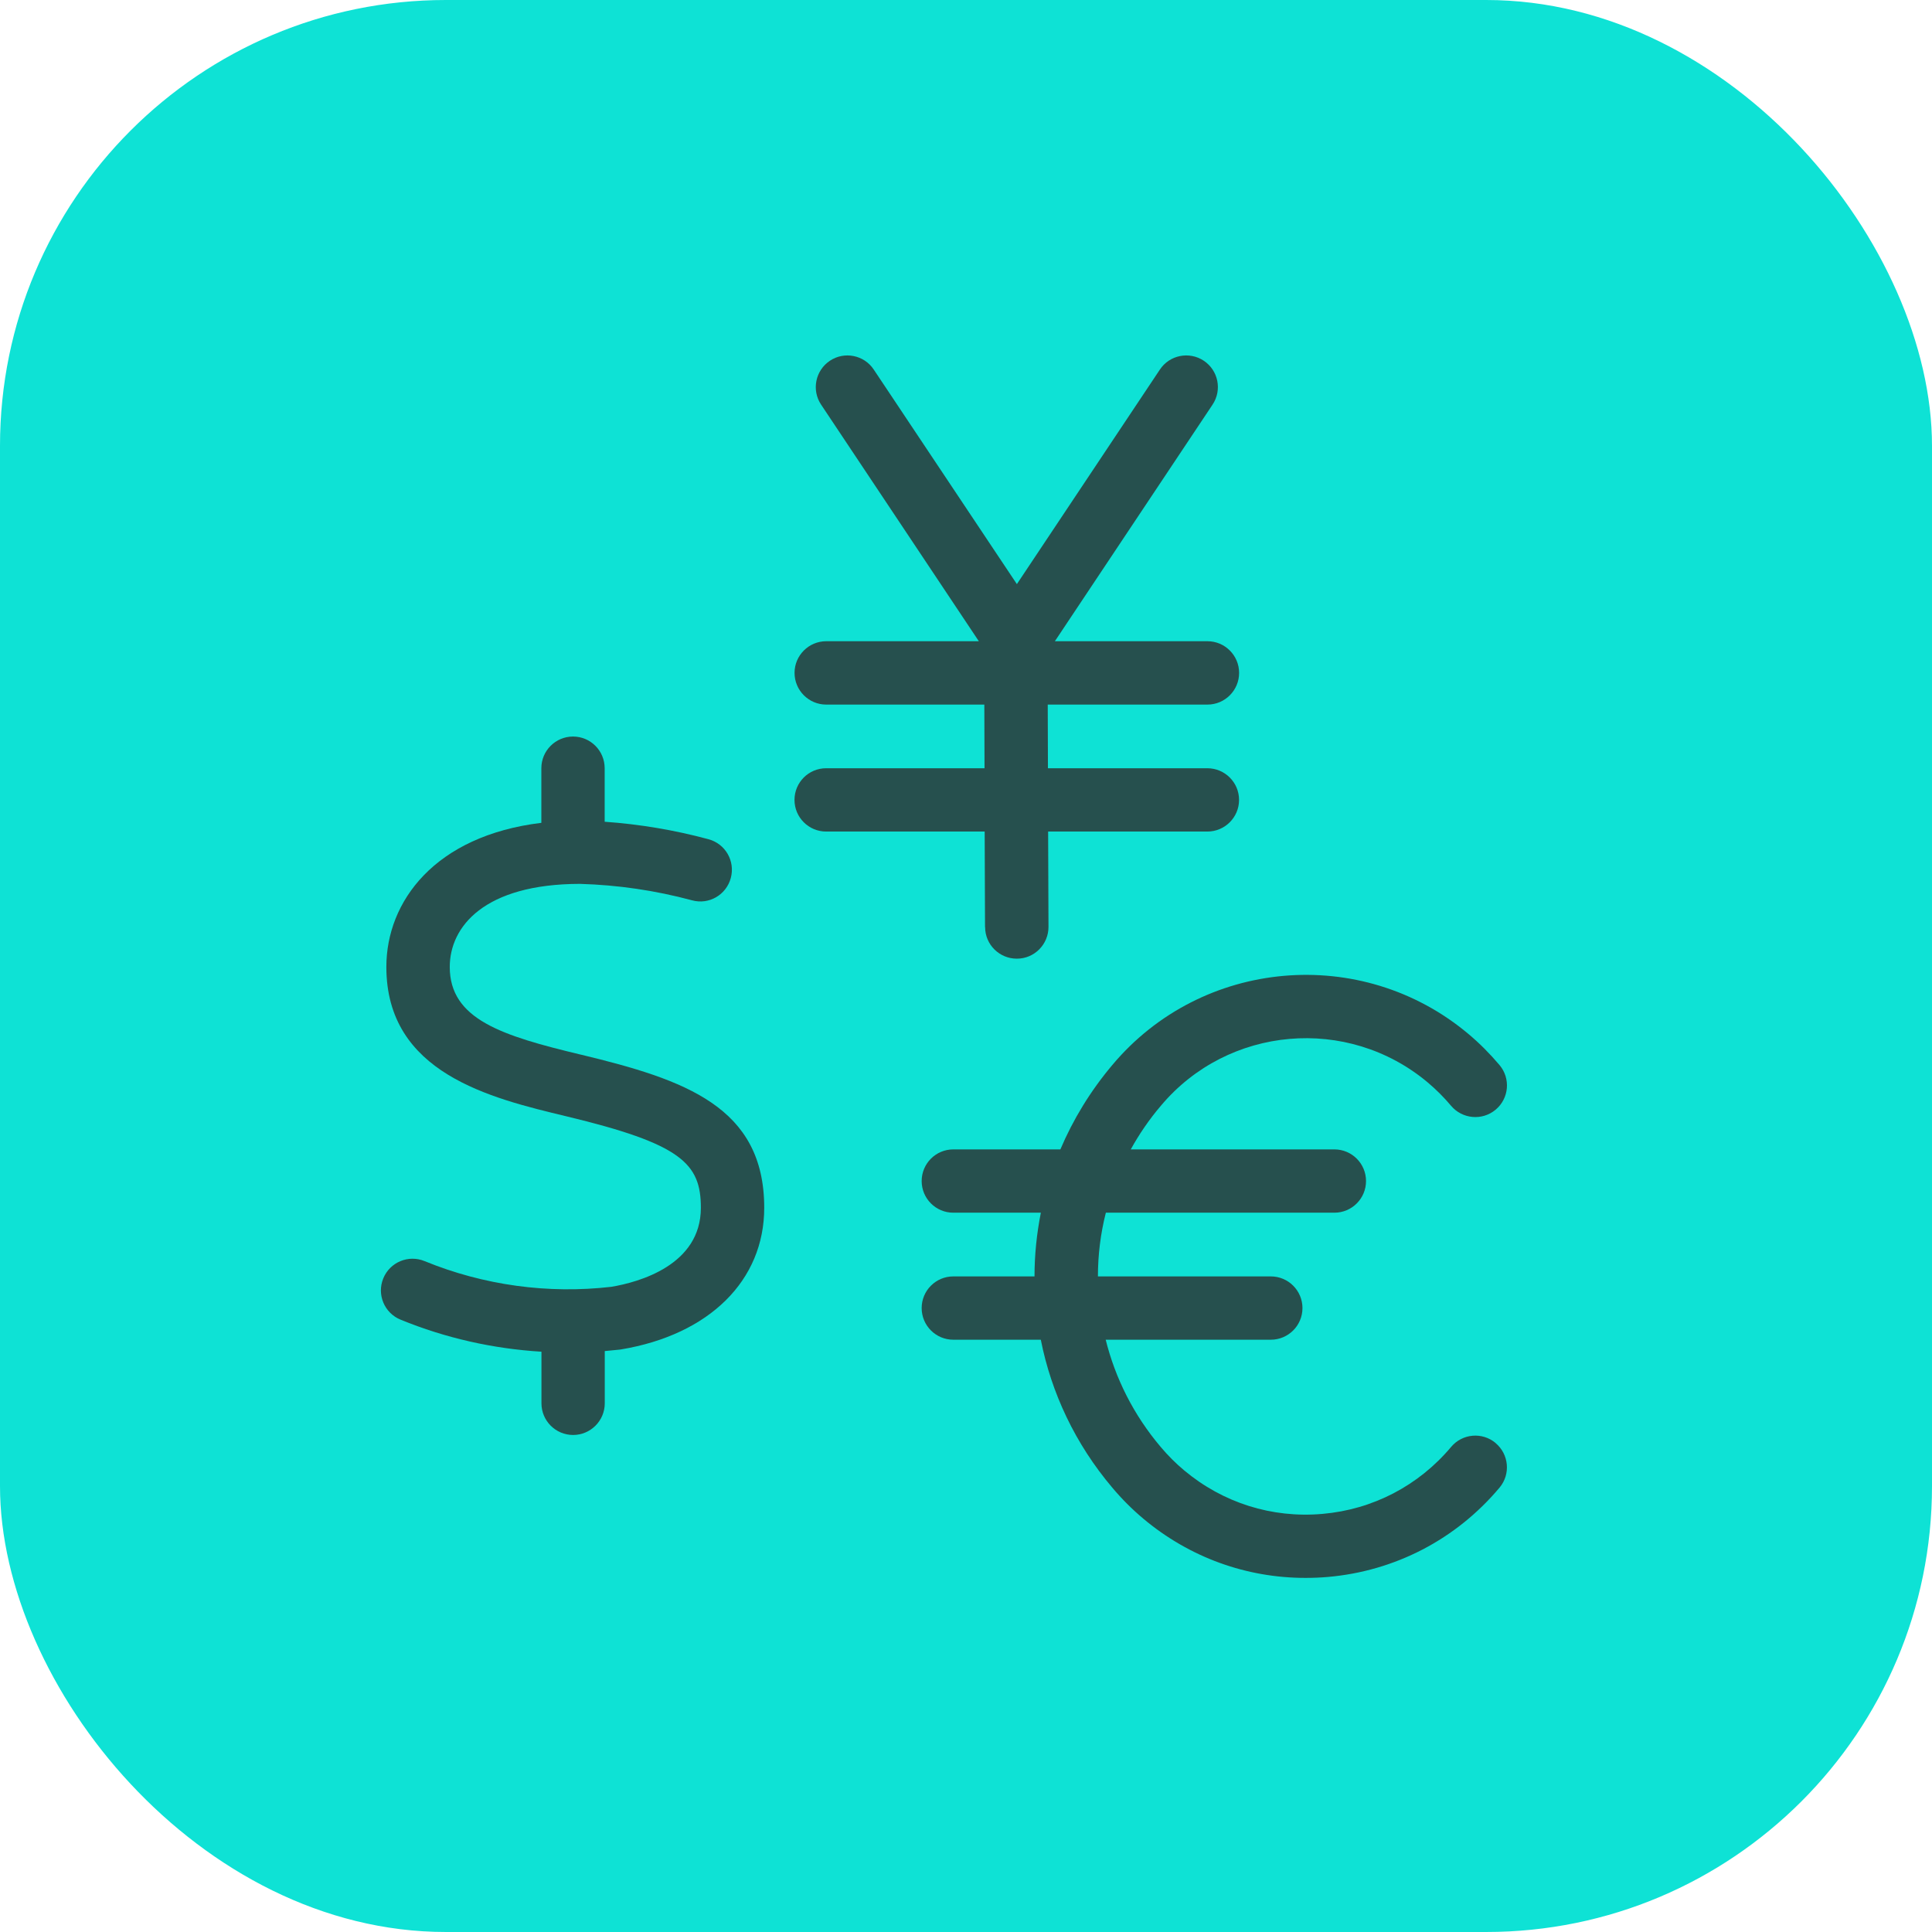
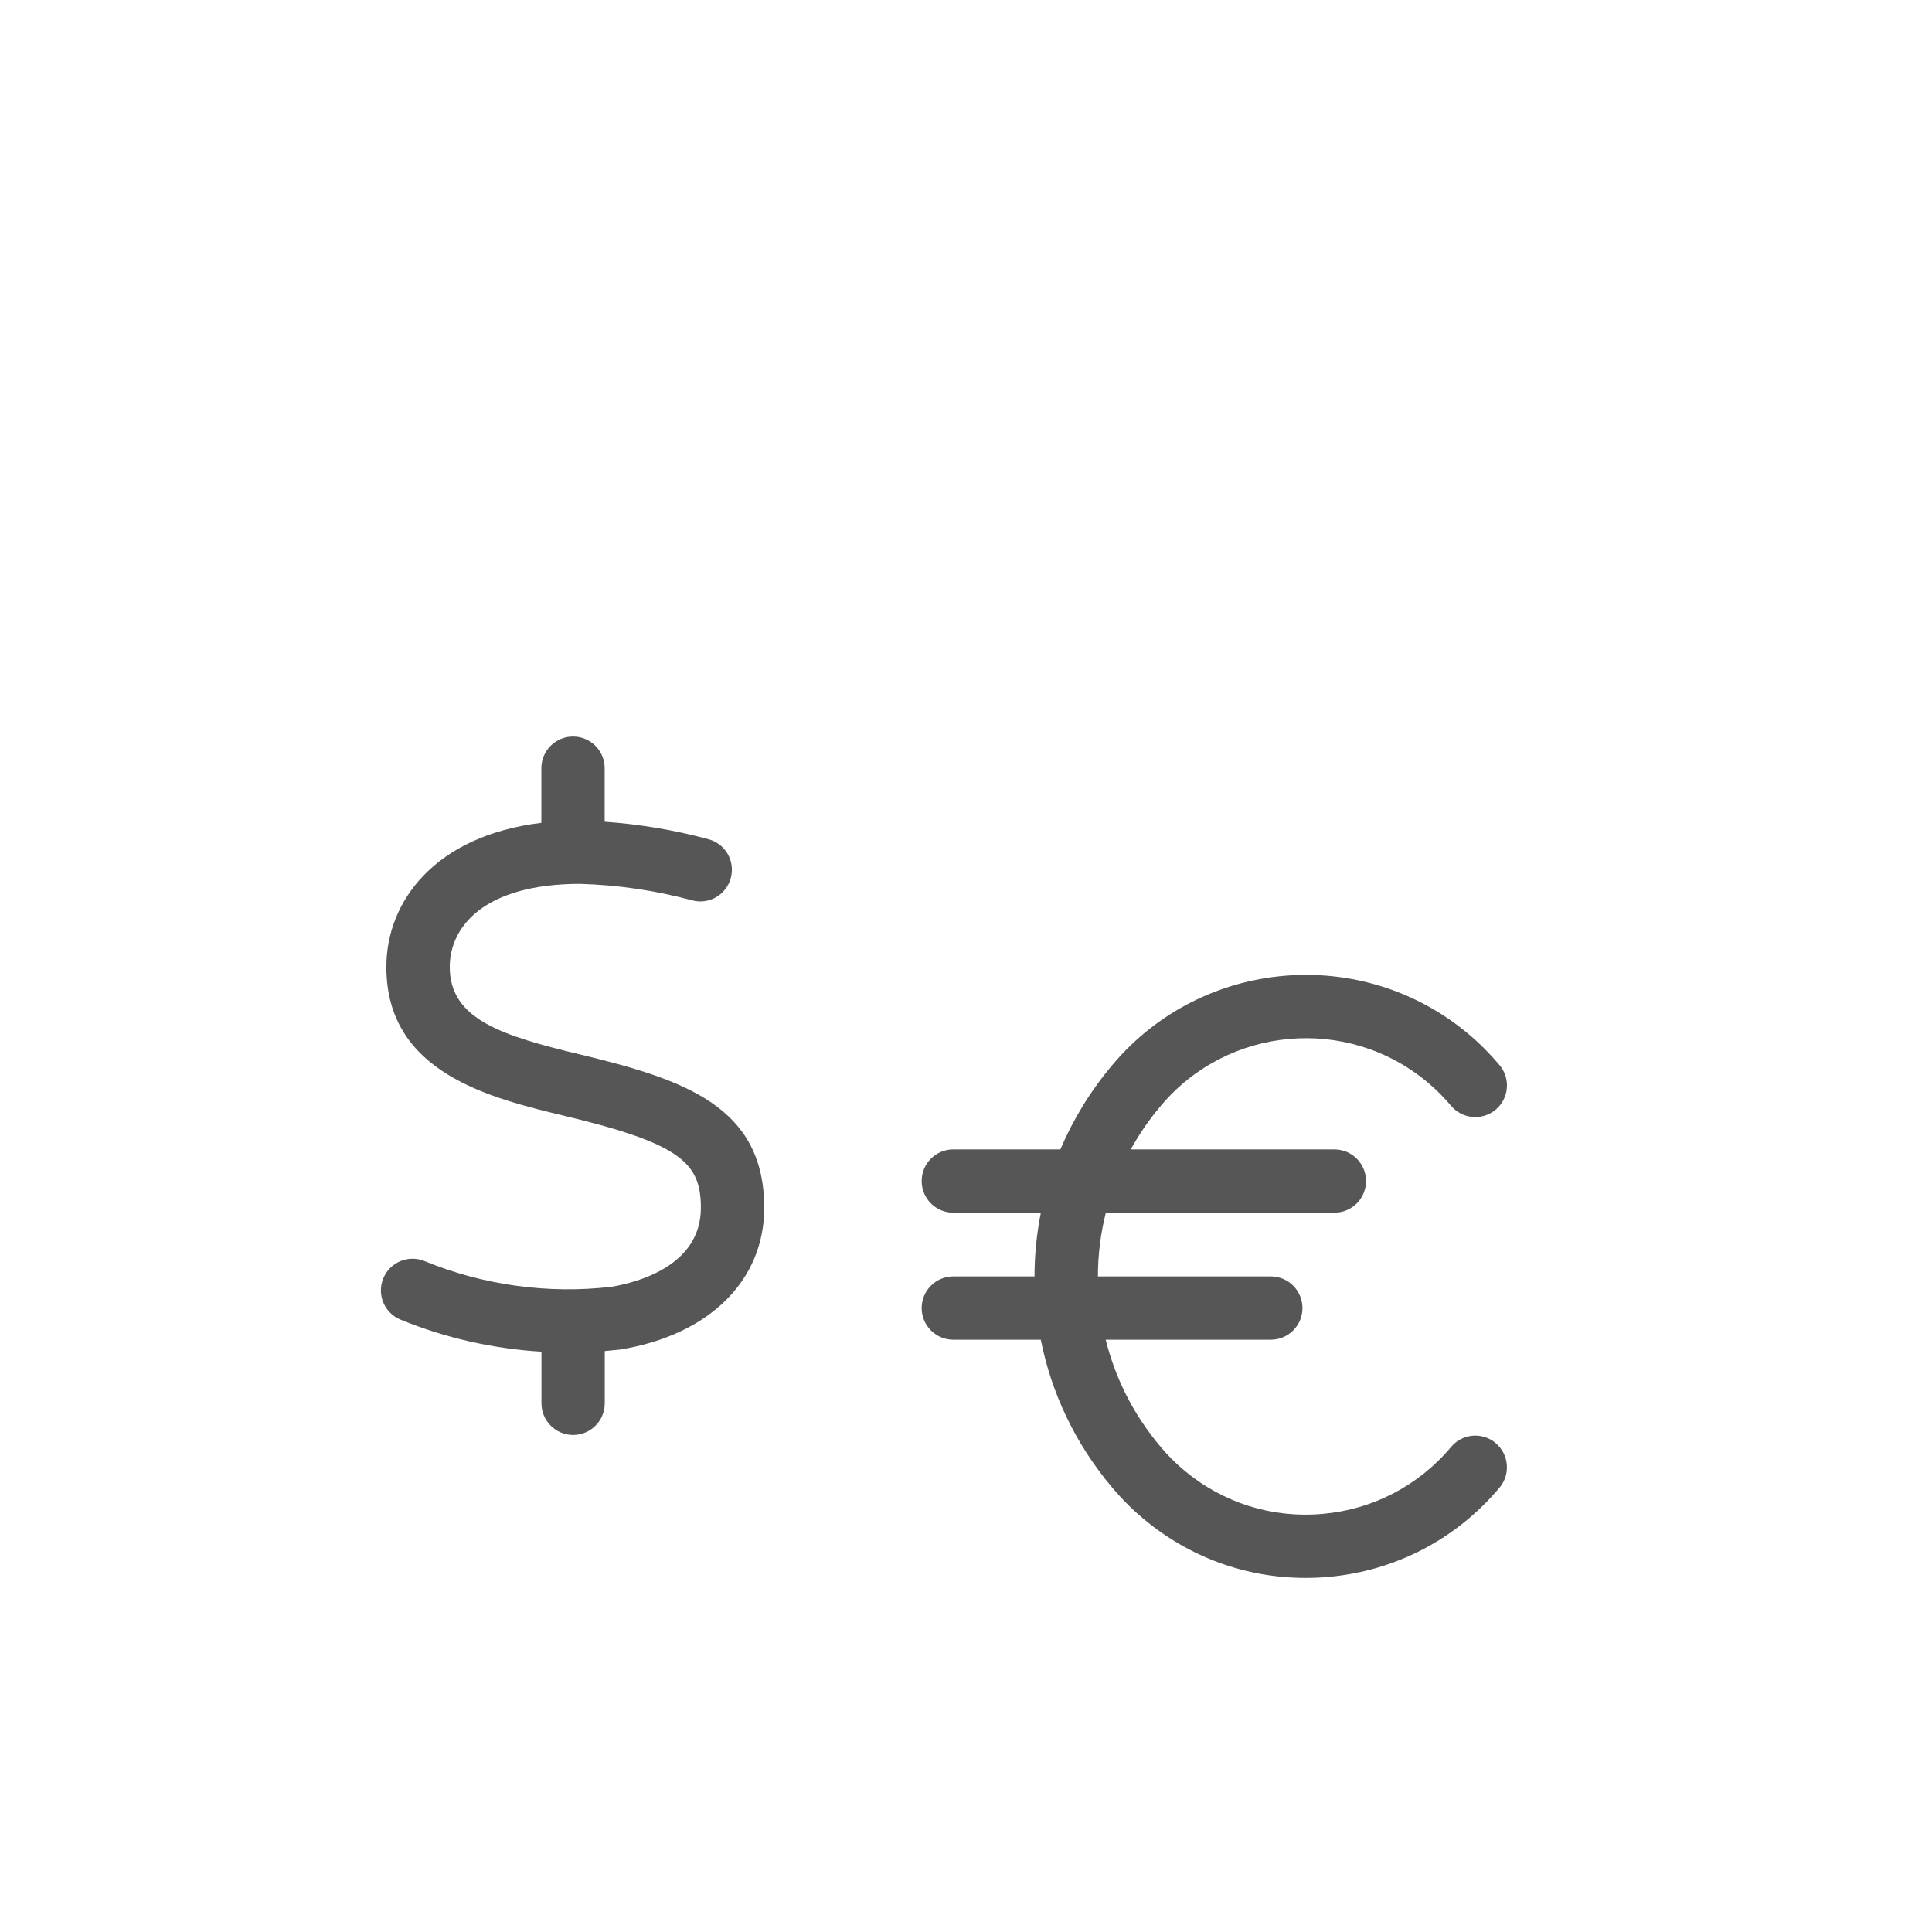
<svg xmlns="http://www.w3.org/2000/svg" width="39" height="39" viewBox="0 0 39 39" fill="none">
-   <rect width="39" height="39" rx="9" fill="#0EE2D5" />
  <path d="M11.728 21.29C10.128 20.907 9.079 20.576 9.079 19.519C9.079 18.71 9.769 17.845 11.707 17.842C12.471 17.864 13.231 17.975 13.969 18.174C14.31 18.268 14.66 18.066 14.752 17.724C14.844 17.383 14.644 17.033 14.302 16.941C13.617 16.756 12.914 16.638 12.206 16.588V15.507C12.206 15.154 11.92 14.868 11.567 14.868C11.215 14.868 10.928 15.154 10.928 15.507V16.61C8.775 16.871 7.799 18.2 7.799 19.519C7.799 21.663 9.898 22.166 11.432 22.534C13.755 23.092 14.148 23.485 14.148 24.381C14.148 25.54 12.895 25.883 12.341 25.976C11.064 26.124 9.76 25.945 8.57 25.457C8.244 25.323 7.87 25.479 7.737 25.806C7.603 26.132 7.759 26.506 8.086 26.639C8.992 27.011 9.956 27.227 10.93 27.286V28.328C10.93 28.68 11.216 28.967 11.569 28.967C11.921 28.967 12.208 28.68 12.208 28.328V27.273C12.307 27.264 12.407 27.255 12.507 27.244C12.517 27.244 12.526 27.241 12.536 27.24C14.319 26.943 15.427 25.848 15.427 24.381C15.427 22.342 13.826 21.795 11.73 21.29H11.728Z" fill="#2C2C2C" fill-opacity="0.8" />
  <path d="M30.192 29.13C29.921 28.902 29.518 28.938 29.292 29.209C28.635 29.991 27.712 30.472 26.695 30.56C25.676 30.65 24.686 30.337 23.902 29.68C23.732 29.538 23.574 29.379 23.429 29.207C22.881 28.56 22.513 27.819 22.32 27.044H25.653C26.006 27.044 26.292 26.758 26.292 26.405C26.292 26.052 26.006 25.766 25.653 25.766H22.163C22.163 25.334 22.216 24.902 22.323 24.48H26.936C27.289 24.48 27.575 24.194 27.575 23.841C27.575 23.488 27.289 23.202 26.936 23.202H22.826C22.996 22.894 23.197 22.599 23.433 22.322C24.788 20.706 27.205 20.495 28.82 21.85C28.99 21.993 29.149 22.152 29.292 22.322C29.519 22.591 29.922 22.627 30.192 22.4C30.463 22.172 30.497 21.77 30.27 21.5C30.079 21.274 29.868 21.061 29.641 20.871C27.486 19.062 24.261 19.345 22.455 21.497C22.011 22.023 21.662 22.598 21.405 23.202H19.244C18.891 23.202 18.605 23.488 18.605 23.841C18.605 24.194 18.891 24.48 19.244 24.48H21.011C20.927 24.905 20.883 25.335 20.883 25.766H19.244C18.891 25.766 18.605 26.052 18.605 26.405C18.605 26.758 18.891 27.044 19.244 27.044H21.01C21.222 28.115 21.703 29.144 22.453 30.03C22.643 30.256 22.854 30.468 23.08 30.657C24.008 31.436 25.156 31.852 26.352 31.852C26.503 31.852 26.654 31.846 26.805 31.833C28.162 31.714 29.393 31.074 30.27 30.03C30.497 29.76 30.461 29.356 30.19 29.13H30.192Z" fill="#2C2C2C" fill-opacity="0.8" />
-   <path d="M19.886 18.715C19.886 19.068 20.174 19.352 20.525 19.352H20.528C20.881 19.352 21.166 19.063 21.165 18.71L21.158 16.786H24.372C24.725 16.786 25.012 16.5 25.012 16.147C25.012 15.794 24.725 15.508 24.372 15.508H21.154L21.15 14.223H24.374C24.727 14.223 25.013 13.936 25.013 13.583C25.013 13.231 24.727 12.944 24.374 12.944H21.294L24.477 8.168C24.673 7.874 24.594 7.478 24.3 7.282C24.006 7.087 23.609 7.166 23.414 7.46L20.527 11.791L17.638 7.46C17.443 7.166 17.045 7.087 16.753 7.282C16.459 7.478 16.379 7.875 16.575 8.168L19.759 12.944H16.678C16.326 12.944 16.039 13.231 16.039 13.583C16.039 13.936 16.326 14.223 16.678 14.223H19.87L19.874 15.508H16.677C16.324 15.508 16.038 15.794 16.038 16.147C16.038 16.5 16.324 16.786 16.677 16.786H19.877L19.884 18.714L19.886 18.715Z" fill="#2C2C2C" fill-opacity="0.8" />
</svg>